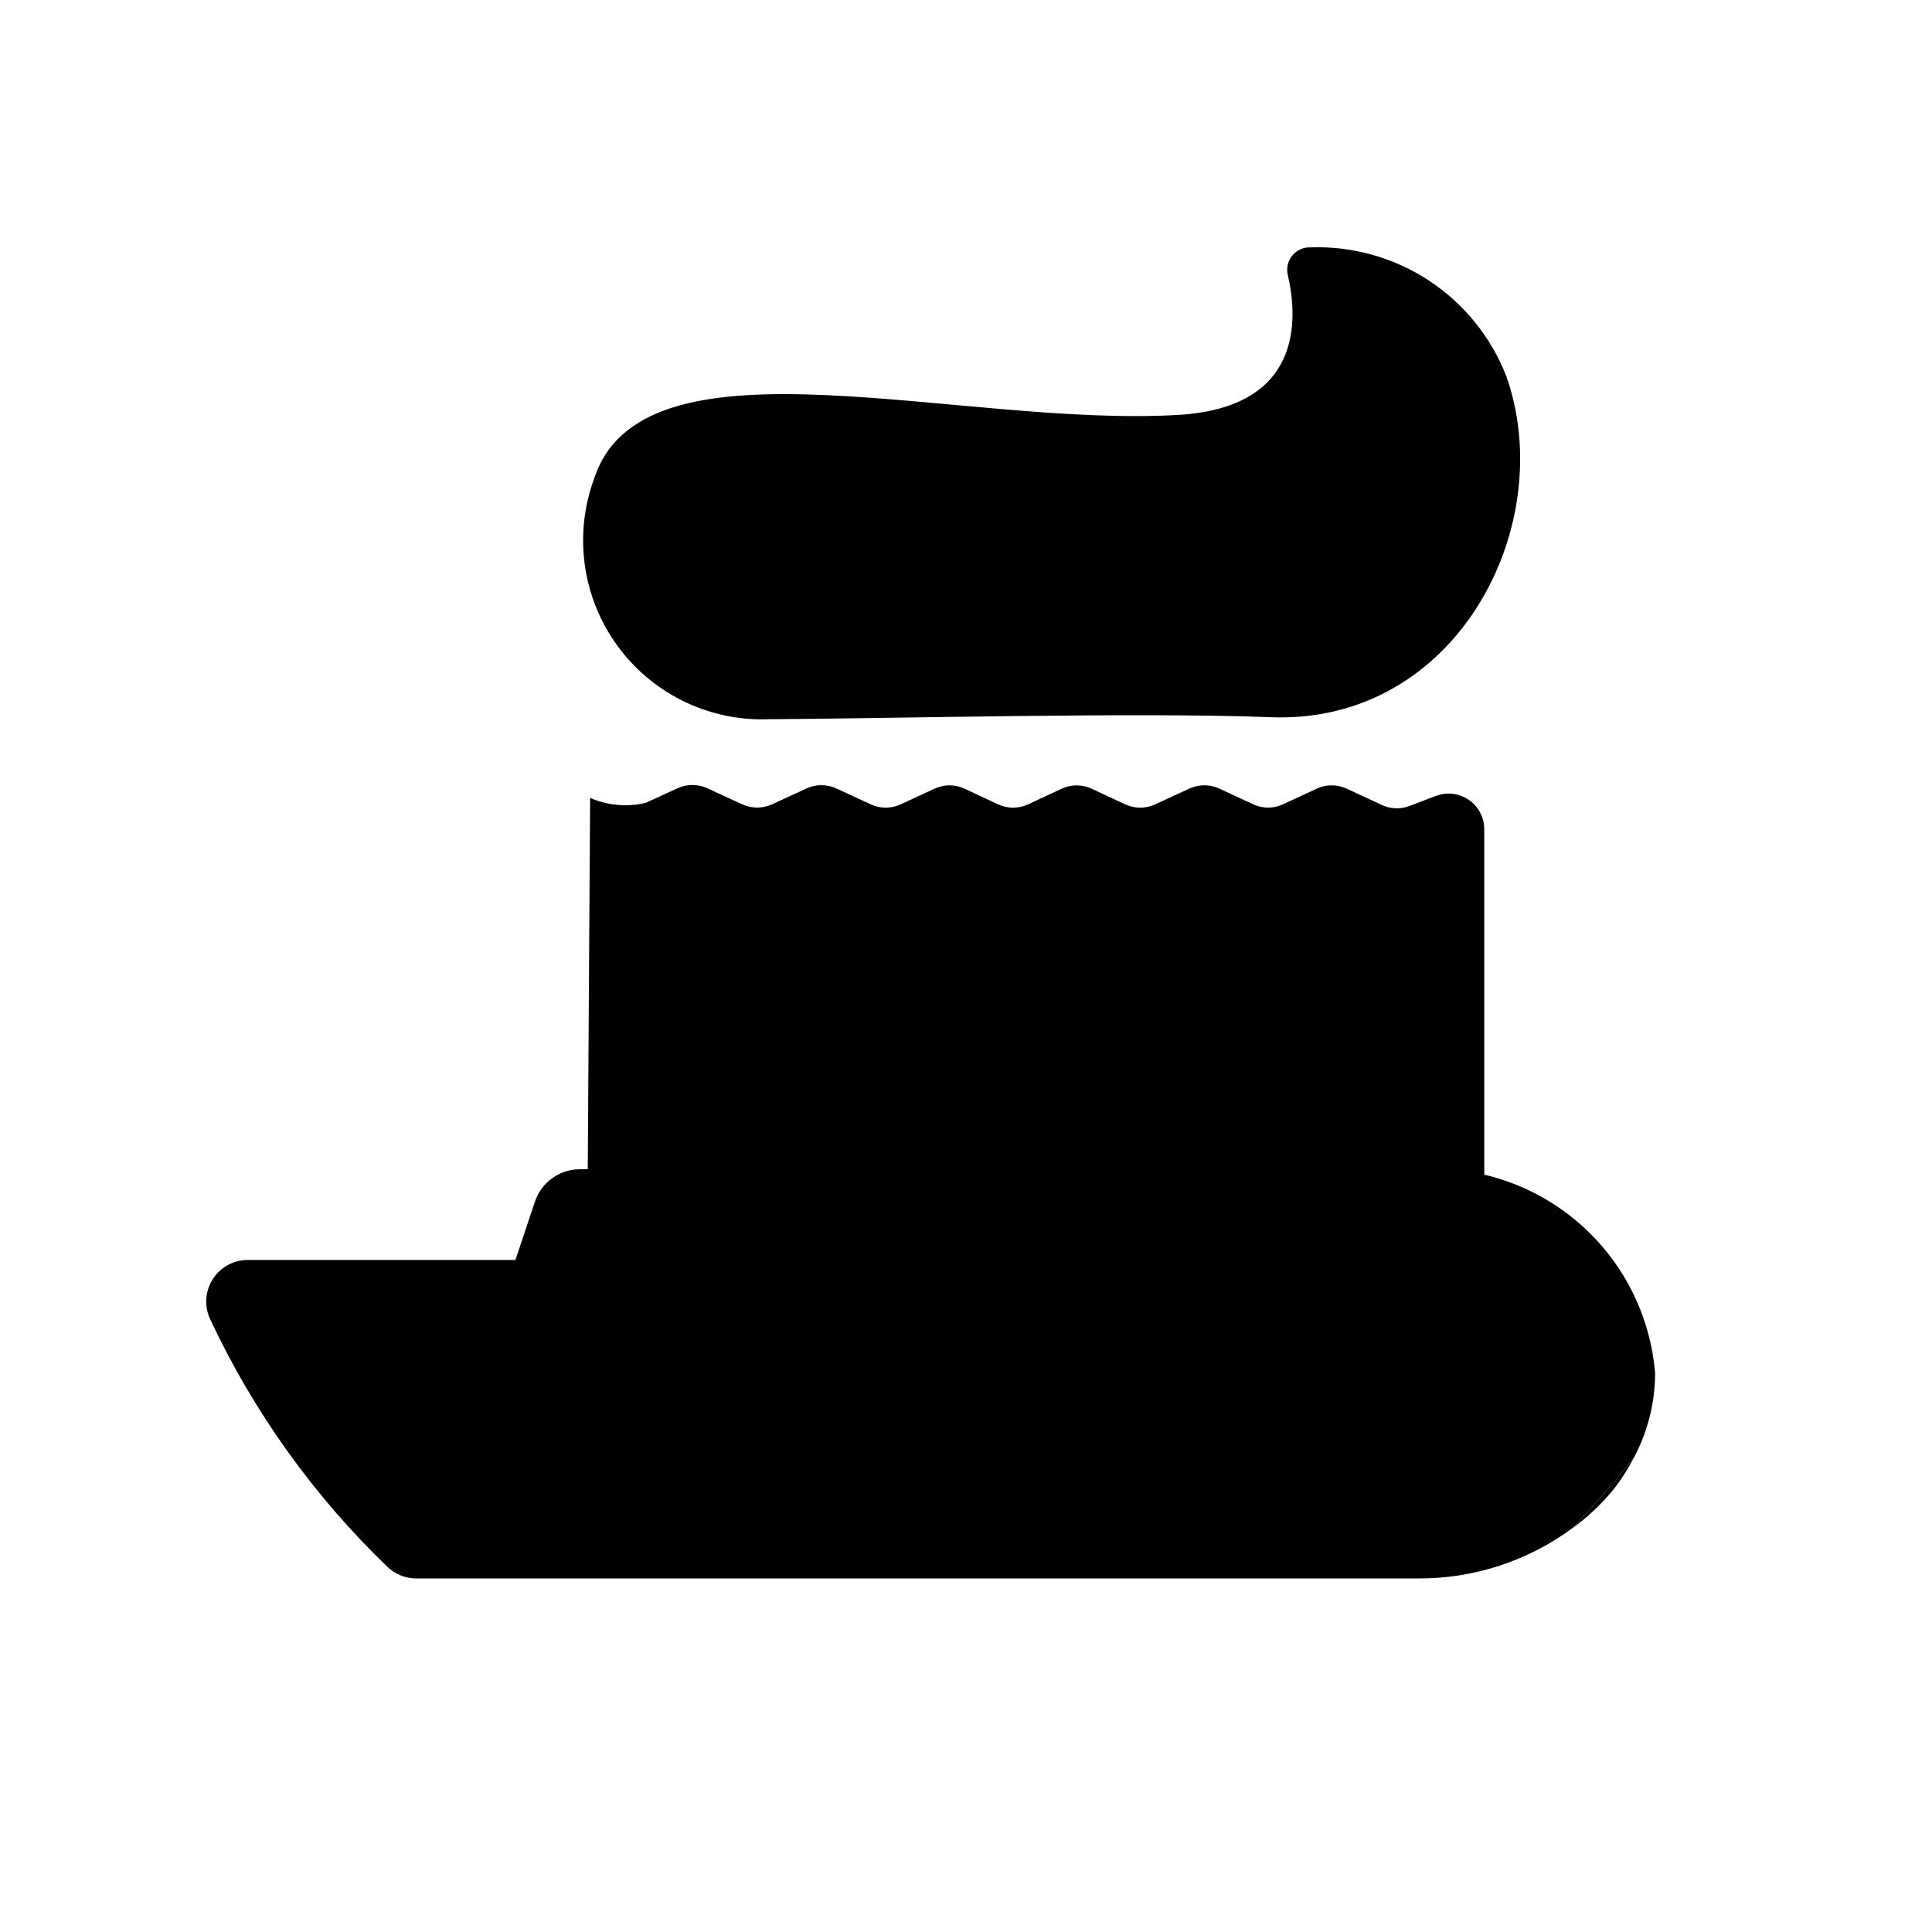
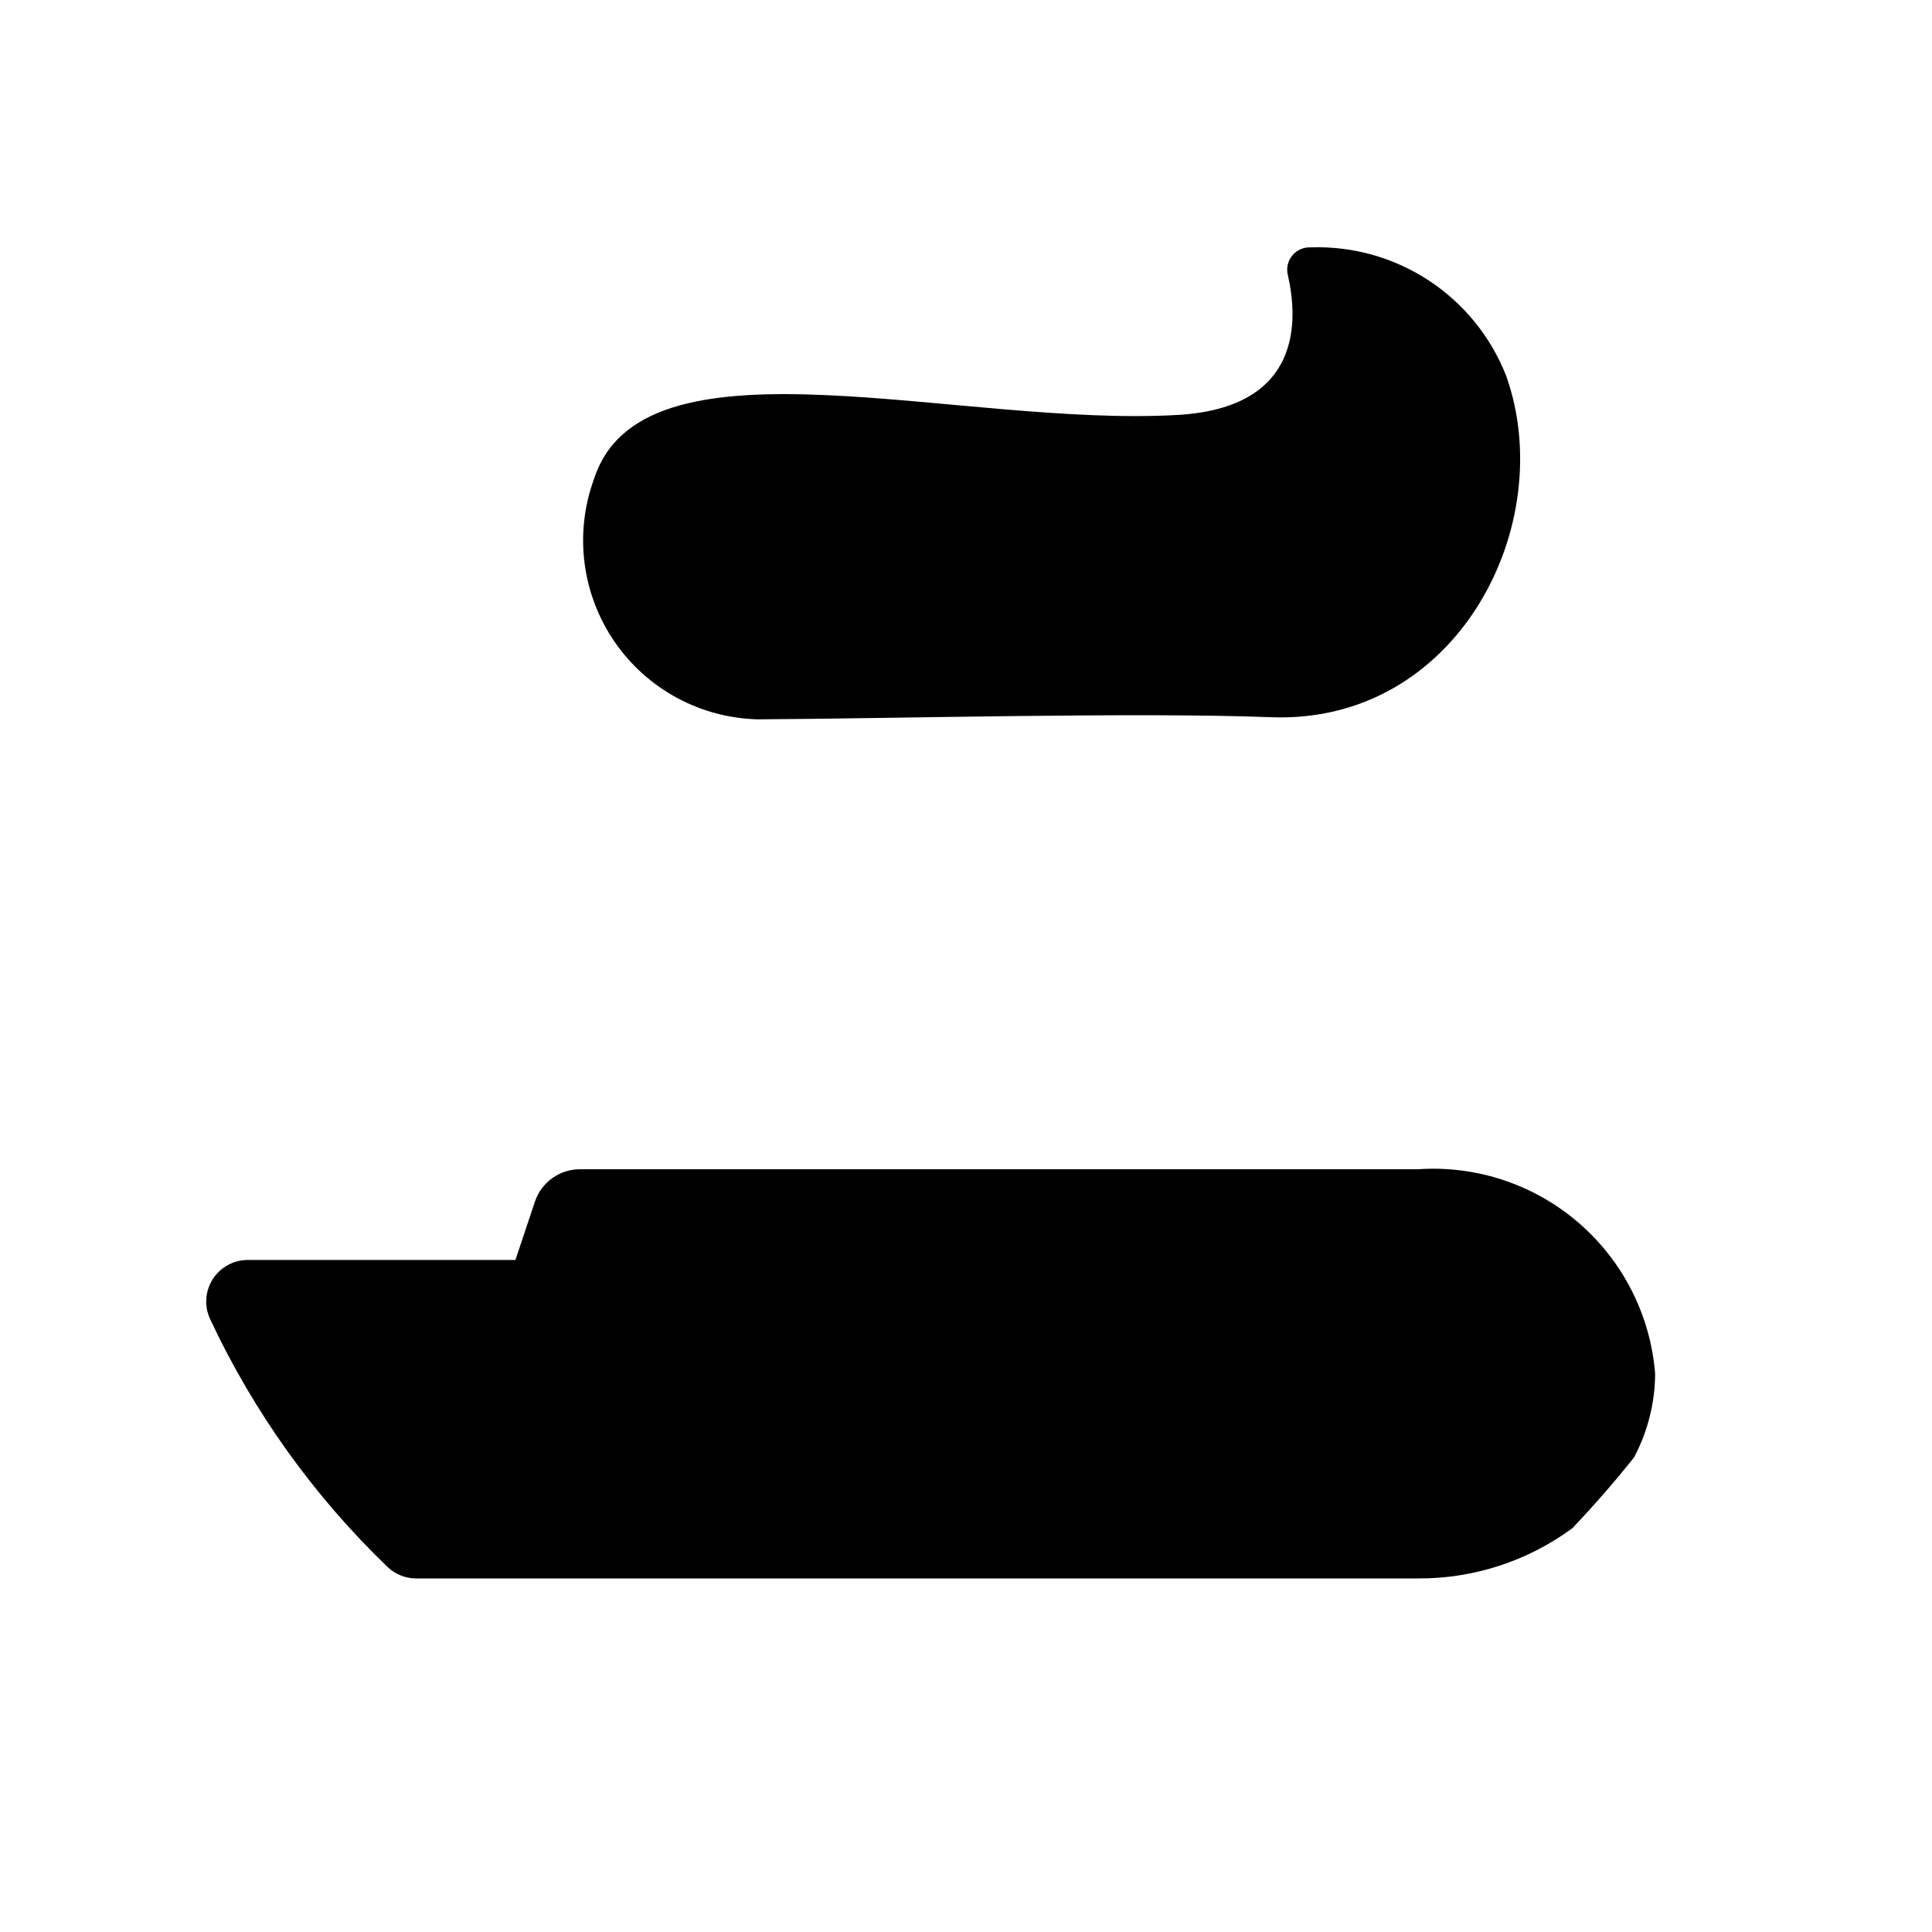
<svg xmlns="http://www.w3.org/2000/svg" fill="#000000" width="800px" height="800px" version="1.1" viewBox="144 144 512 512">
  <g>
-     <path d="m524.55 354.92-7.023 2.676v0.004c-2.375 0.898-5.016 0.801-7.32-0.27l-9.367-4.344c-2.5-1.148-5.375-1.148-7.871 0l-8.957 4.172h-0.004c-2.496 1.156-5.375 1.156-7.871 0l-9.035-4.188c-2.5-1.148-5.375-1.148-7.875 0l-9.117 4.203h0.004c-2.496 1.156-5.379 1.156-7.875 0l-8.941-4.156c-2.519-1.172-5.43-1.172-7.949 0l-8.879 4.141h-0.004c-2.523 1.172-5.438 1.172-7.965 0l-8.926-4.172c-2.5-1.148-5.375-1.148-7.871 0l-9.035 4.188h-0.004c-2.5 1.145-5.371 1.145-7.871 0l-9.164-4.234c-2.5-1.148-5.371-1.148-7.871 0l-9.164 4.219c-2.5 1.145-5.371 1.145-7.871 0l-9.289-4.266v-0.004c-2.5-1.145-5.375-1.145-7.871 0l-8.359 3.84-0.004 0.004c-4.945 1.211-10.152 0.758-14.812-1.293l-0.754 118.79h-0.004c0 5.219 4.231 9.449 9.449 9.449h218.82c5.219 0 9.445-4.231 9.445-9.449v-110.44c0.012-3.113-1.508-6.031-4.066-7.801s-5.824-2.168-8.73-1.066z" />
    <path d="m344.89 334.63c-15.262-0.344-29.426-8.012-38.051-20.602-8.629-12.594-10.672-28.57-5.481-42.926 0.188-0.504 0.363-1.008 0.566-1.574 14.328-38.117 96.527-12.219 154.29-15.57 32.938-1.938 31.836-25.191 29.047-37.203-0.398-1.789 0.059-3.664 1.23-5.07 1.176-1.406 2.934-2.191 4.766-2.125 11.098-0.398 22.043 2.652 31.332 8.734 9.285 6.082 16.461 14.895 20.531 25.227 14.074 39.25-12.691 92.559-62.488 90.543-35.301-1.371-99.82 0.379-135.75 0.566z" />
-     <path d="m560.76 548.94c4.156-3.012 7.894-6.562 11.113-10.566 1.953-2.539 3.672-5.254 5.133-8.105-5.117 6.438-10.562 12.656-16.246 18.672z" />
    <path d="m560.76 548.94c5.684-6.016 11.133-12.234 16.281-18.719h-0.004c3.629-6.828 5.547-14.438 5.59-22.168-1.23-15.488-8.523-29.867-20.289-40.012-11.766-10.145-27.059-15.242-42.562-14.18h-222.11c-5.398 0.016-10.184 3.465-11.906 8.578l-5.164 15.461h-70.973c-3.793 0.02-7.309 1.984-9.312 5.203-2 3.223-2.207 7.246-0.543 10.652 11.484 24.477 27.352 46.645 46.824 65.402 2.051 2.012 4.809 3.141 7.684 3.148h265.5c14.746 0.082 29.125-4.606 40.984-13.367z" />
  </g>
</svg>